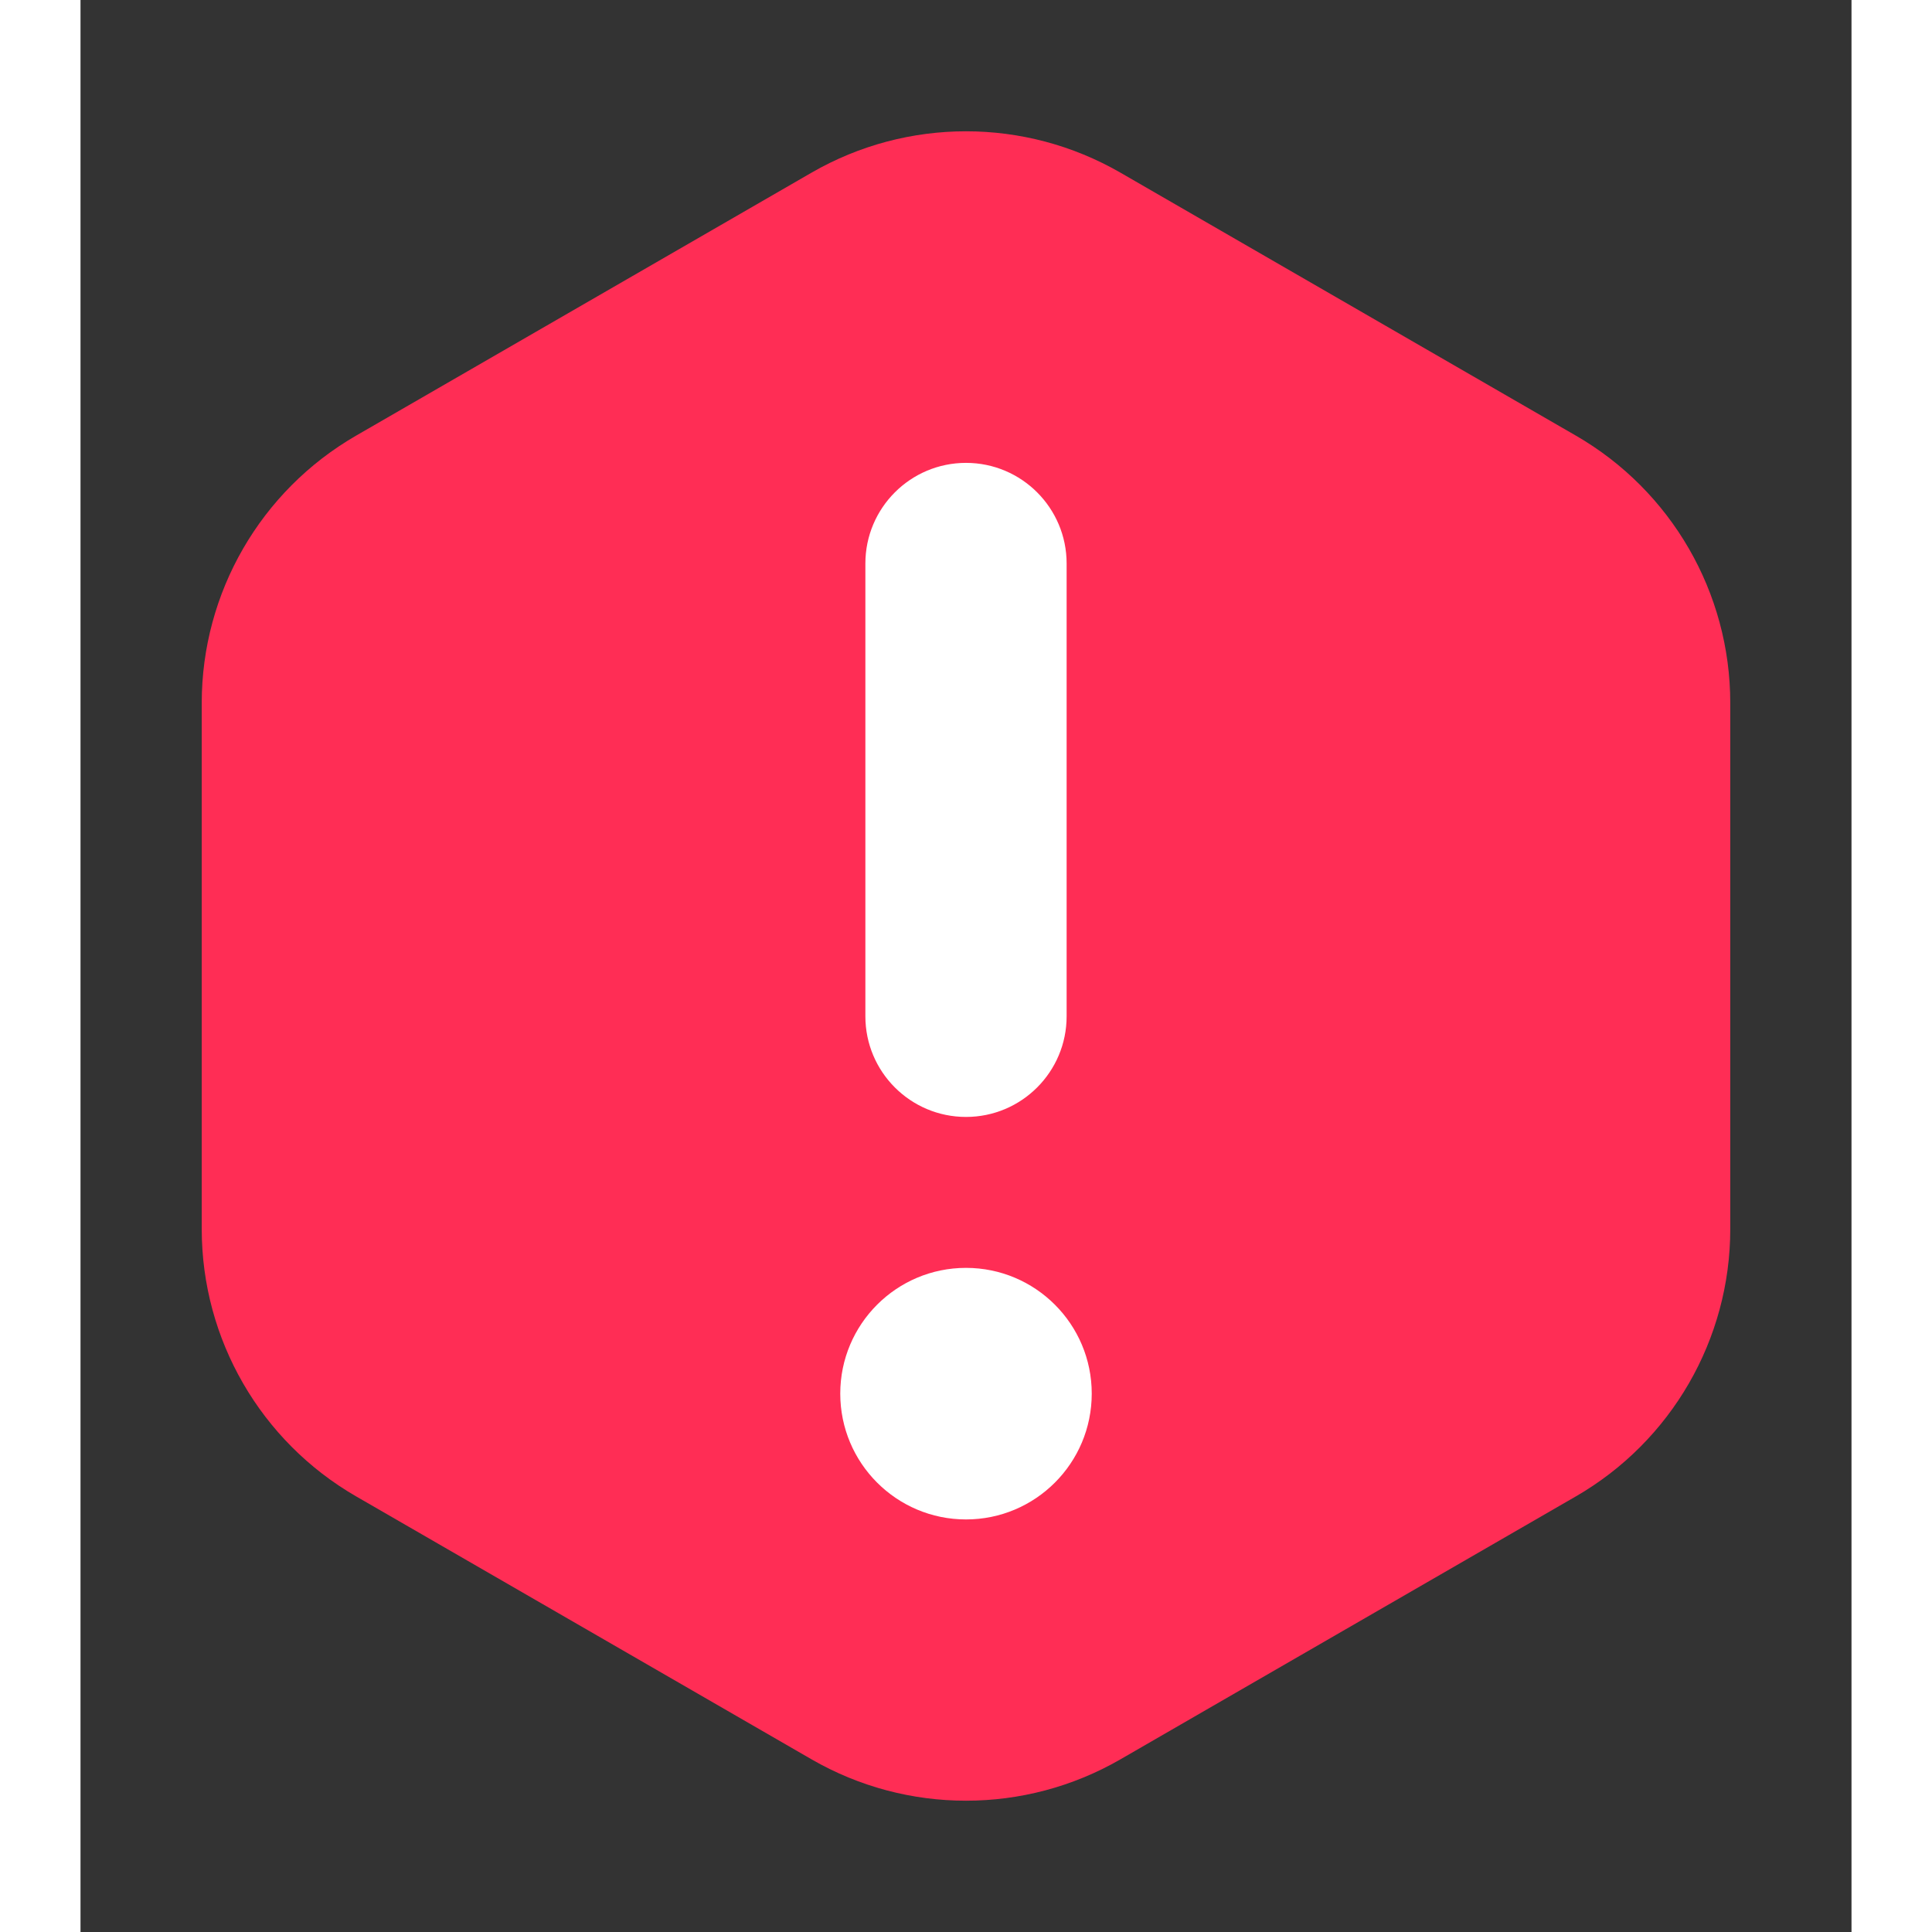
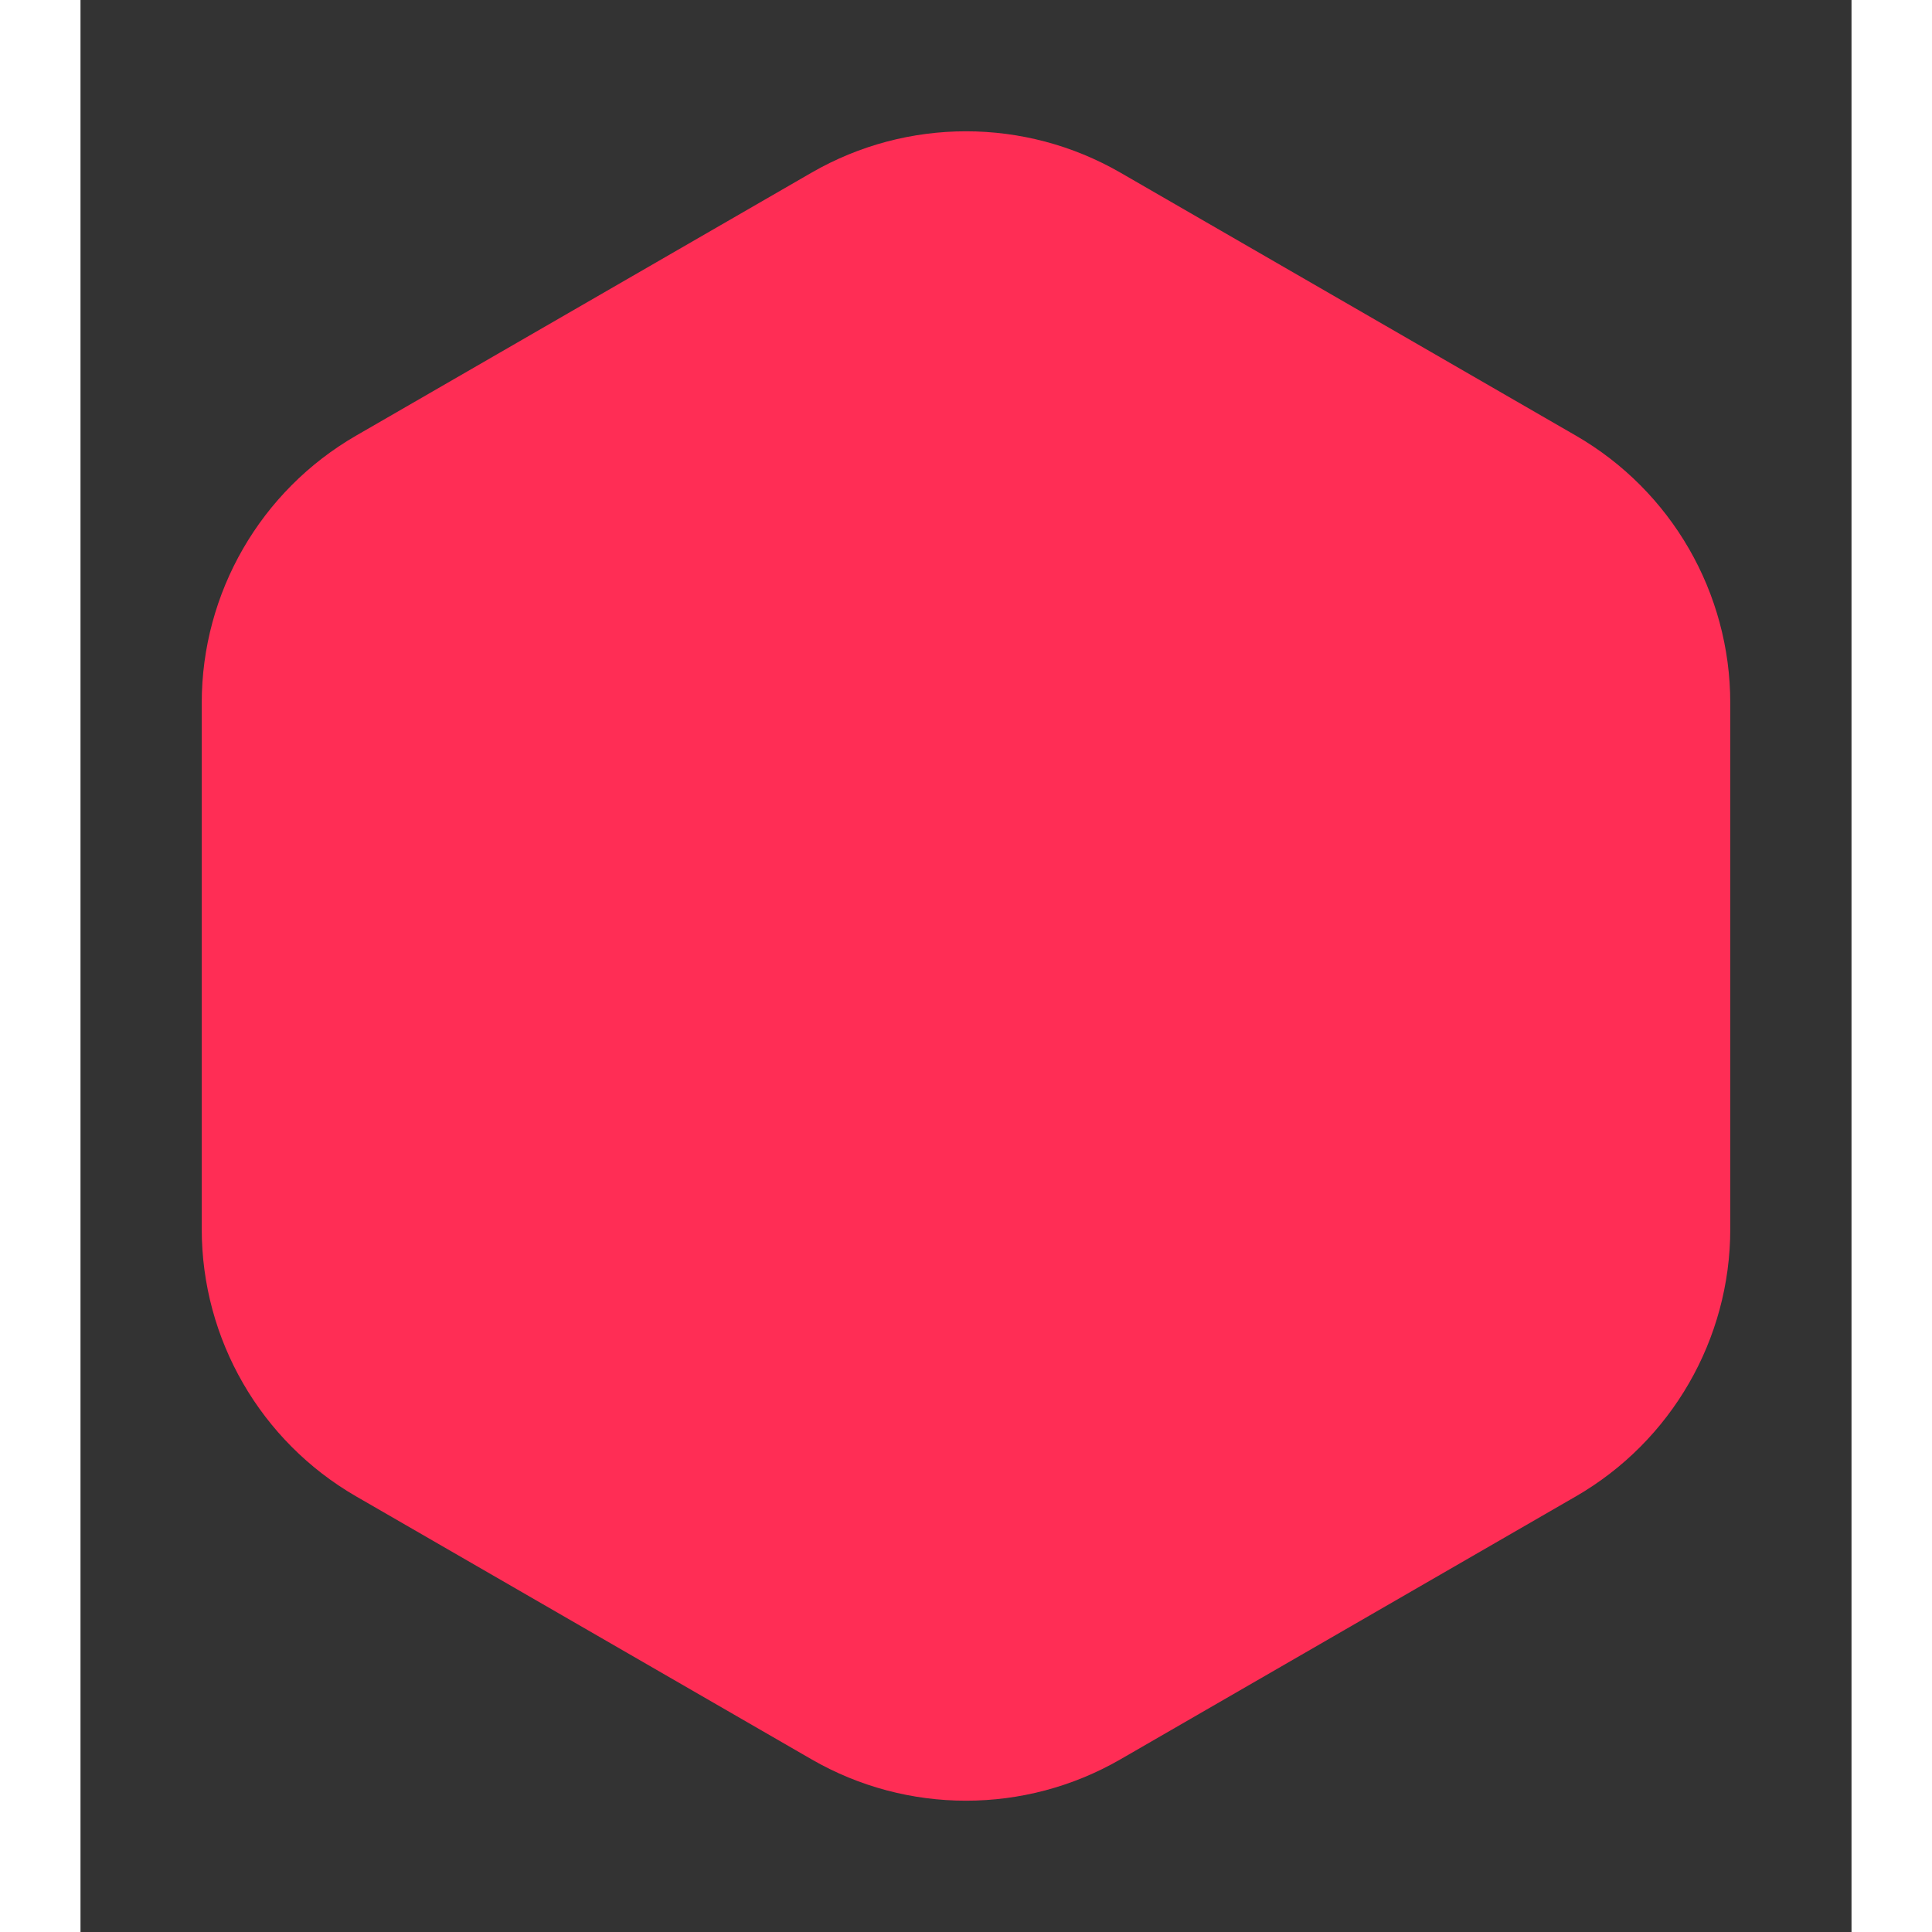
<svg xmlns="http://www.w3.org/2000/svg" width="24" height="24" viewBox="0 0 22 24" fill="none">
  <rect x="0" y="0" width="22" height="24" fill="#333333" stroke="none" />
  <path d="M12.917 2.144L12.5 2.866L12.917 2.144C11.731 1.46 10.269 1.46 9.083 2.144L9.5 2.866L9.083 2.144L3.423 5.412C2.237 6.097 1.506 7.363 1.506 8.732V15.268C1.506 16.637 2.237 17.903 3.423 18.588L9.083 21.856C10.269 22.54 11.731 22.54 12.917 21.856L18.577 18.588C19.763 17.903 20.494 16.637 20.494 15.268V8.732C20.494 7.363 19.763 6.097 18.577 5.412L12.917 2.144Z" fill="#FF2D55" />
-   <path fill-rule="evenodd" clip-rule="evenodd" d="M11 18.875C11.863 18.875 12.562 18.175 12.562 17.312C12.562 16.45 11.863 15.75 11 15.75C10.137 15.75 9.438 16.45 9.438 17.312C9.438 18.175 10.137 18.875 11 18.875ZM9.75 7C9.75 6.31 10.31 5.75 11 5.75C11.69 5.75 12.25 6.31 12.25 7V12.625C12.25 13.315 11.69 13.875 11 13.875C10.31 13.875 9.75 13.315 9.75 12.625V7Z" fill="white" />
</svg>